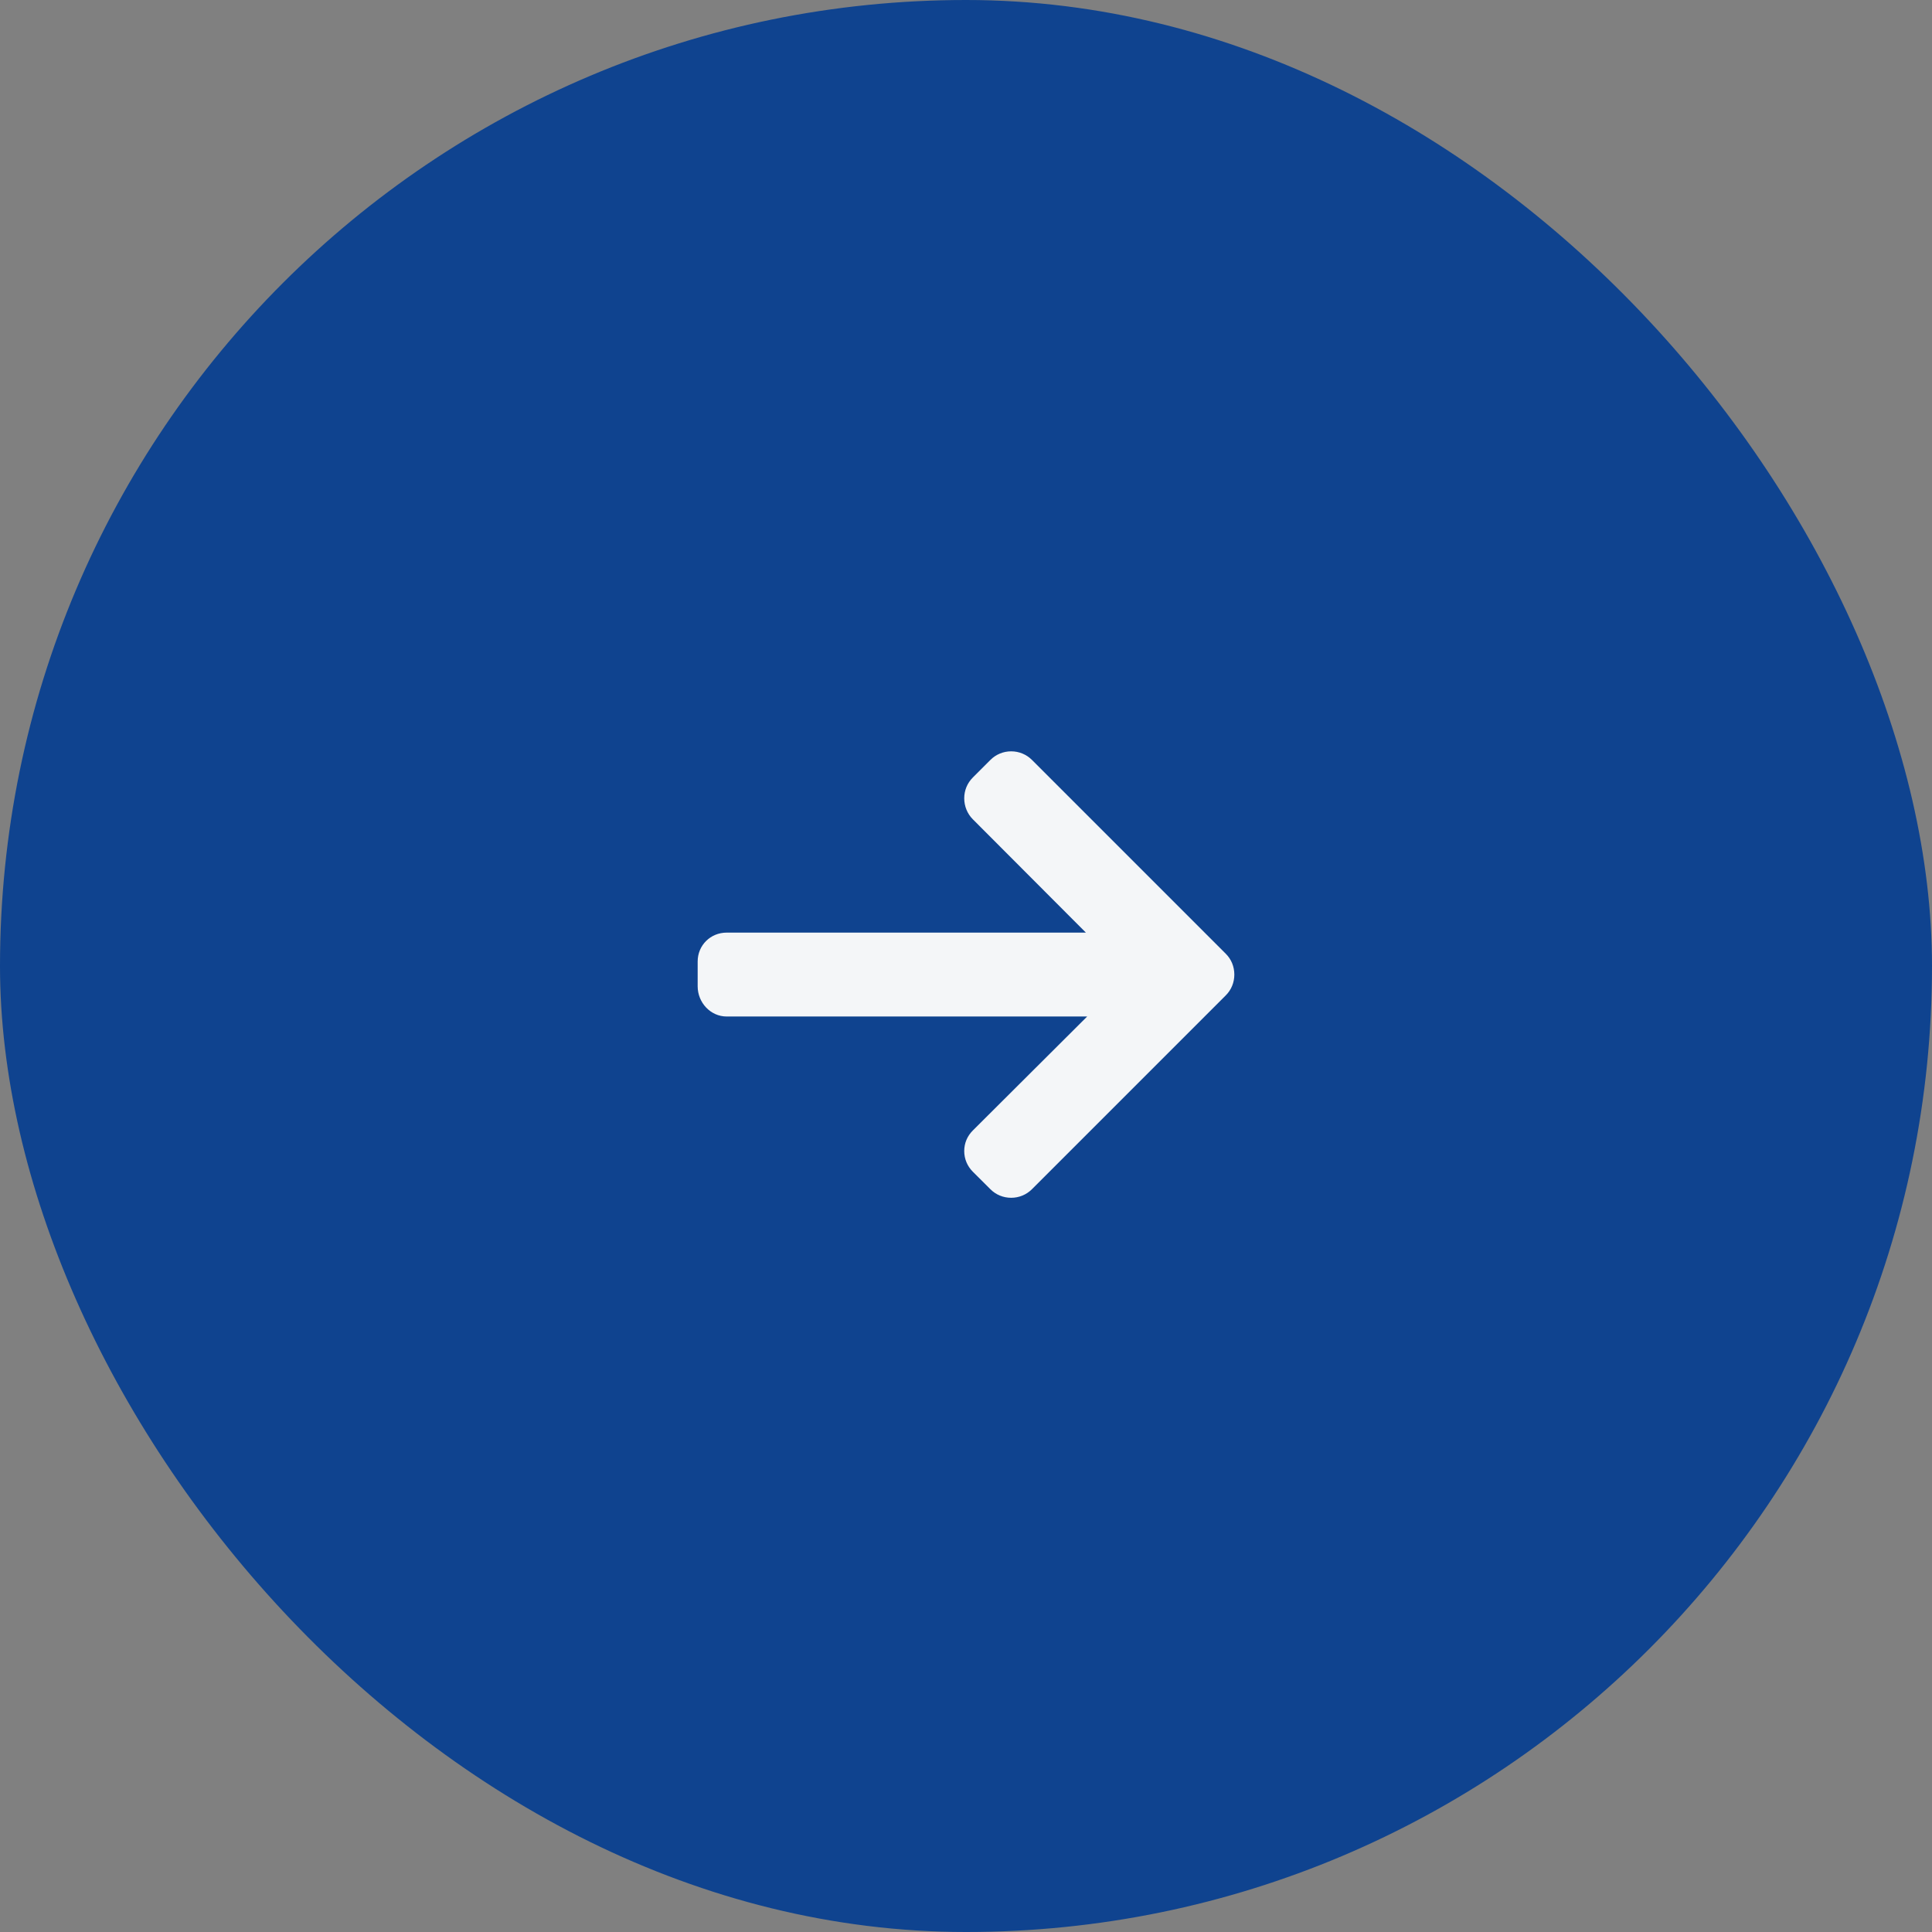
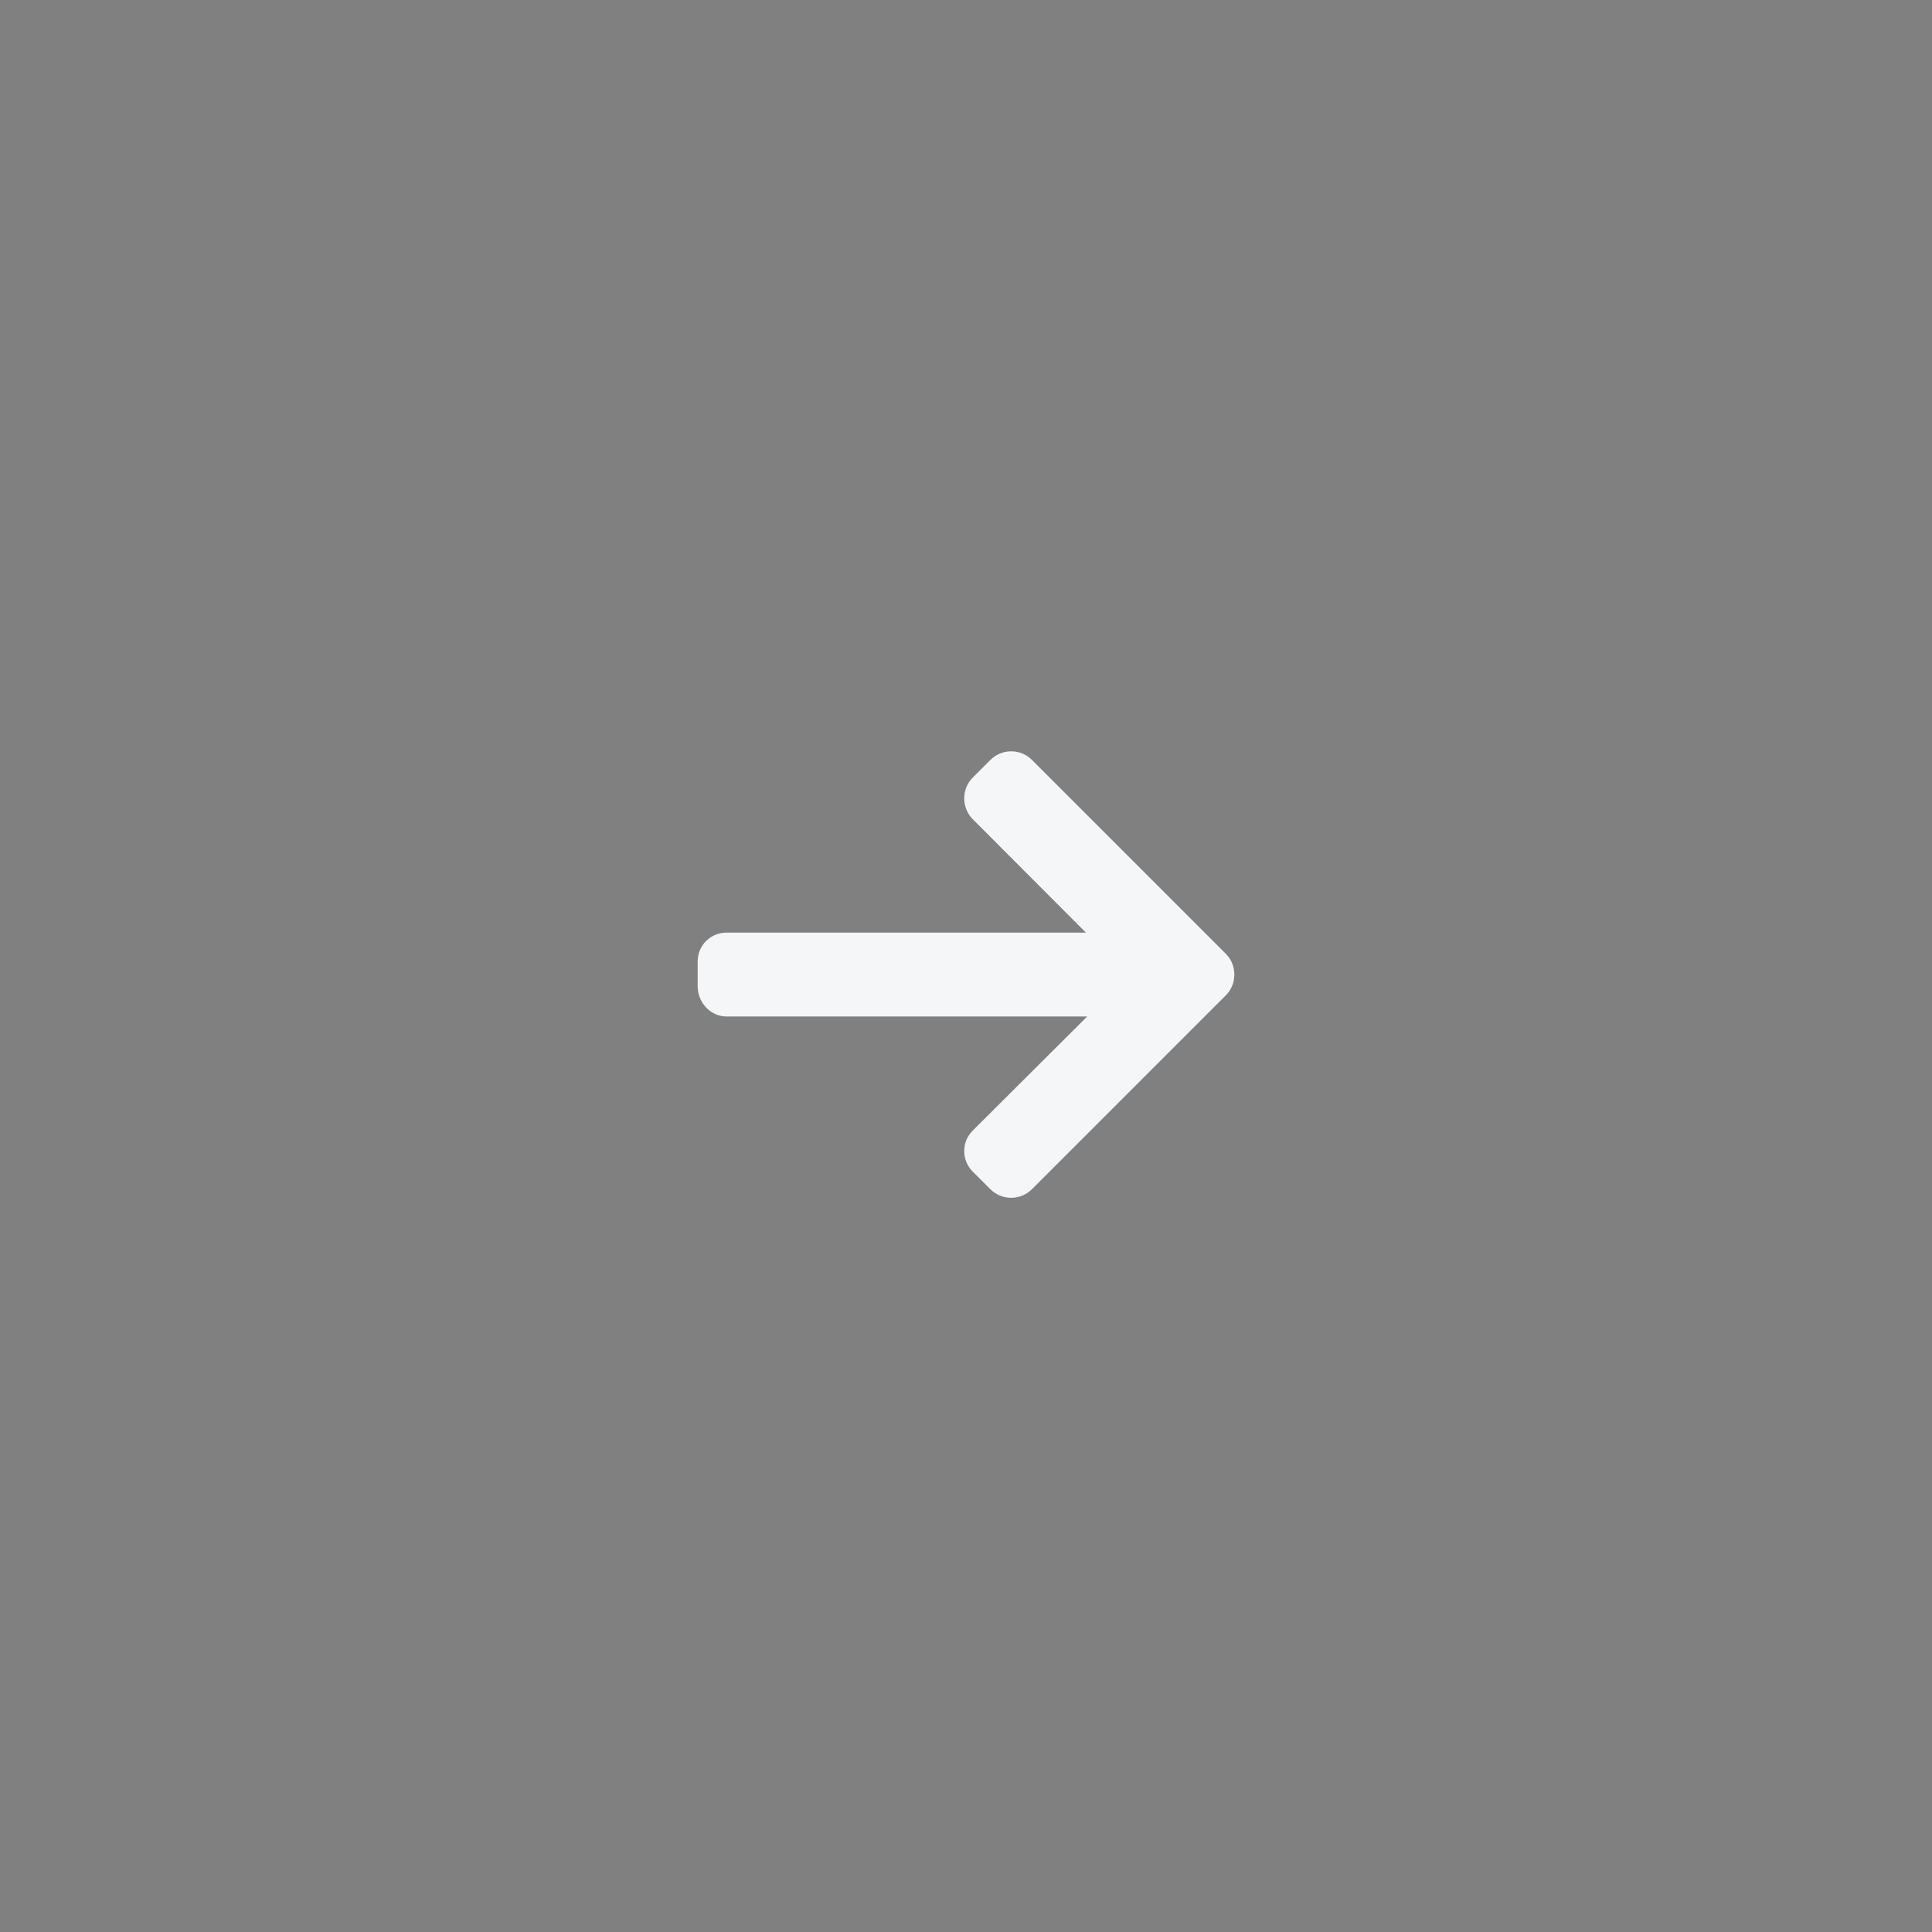
<svg xmlns="http://www.w3.org/2000/svg" width="36" height="36" viewBox="0 0 36 36" fill="none">
  <rect x="0" y="0" width="36" height="36" fill="#808080" stroke="none" />
-   <rect width="36" height="36" rx="18" fill="#0F438F" />
  <path d="M22.84 17.771L19.229 14.16C19.126 14.057 18.988 14 18.842 14C18.695 14 18.558 14.057 18.455 14.16L18.127 14.488C18.024 14.591 17.967 14.728 17.967 14.875C17.967 15.021 18.024 15.163 18.127 15.266L20.234 17.378H13.54C13.239 17.378 13 17.614 13 17.916V18.379C13 18.681 13.239 18.941 13.54 18.941H20.258L18.127 21.065C18.024 21.168 17.967 21.301 17.967 21.448C17.967 21.594 18.024 21.73 18.127 21.833L18.455 22.16C18.558 22.263 18.695 22.319 18.842 22.319C18.988 22.319 19.126 22.262 19.229 22.159L22.84 18.548C22.944 18.445 23 18.306 23 18.16C23 18.012 22.944 17.874 22.84 17.771Z" fill="#F4F6F8" />
</svg>